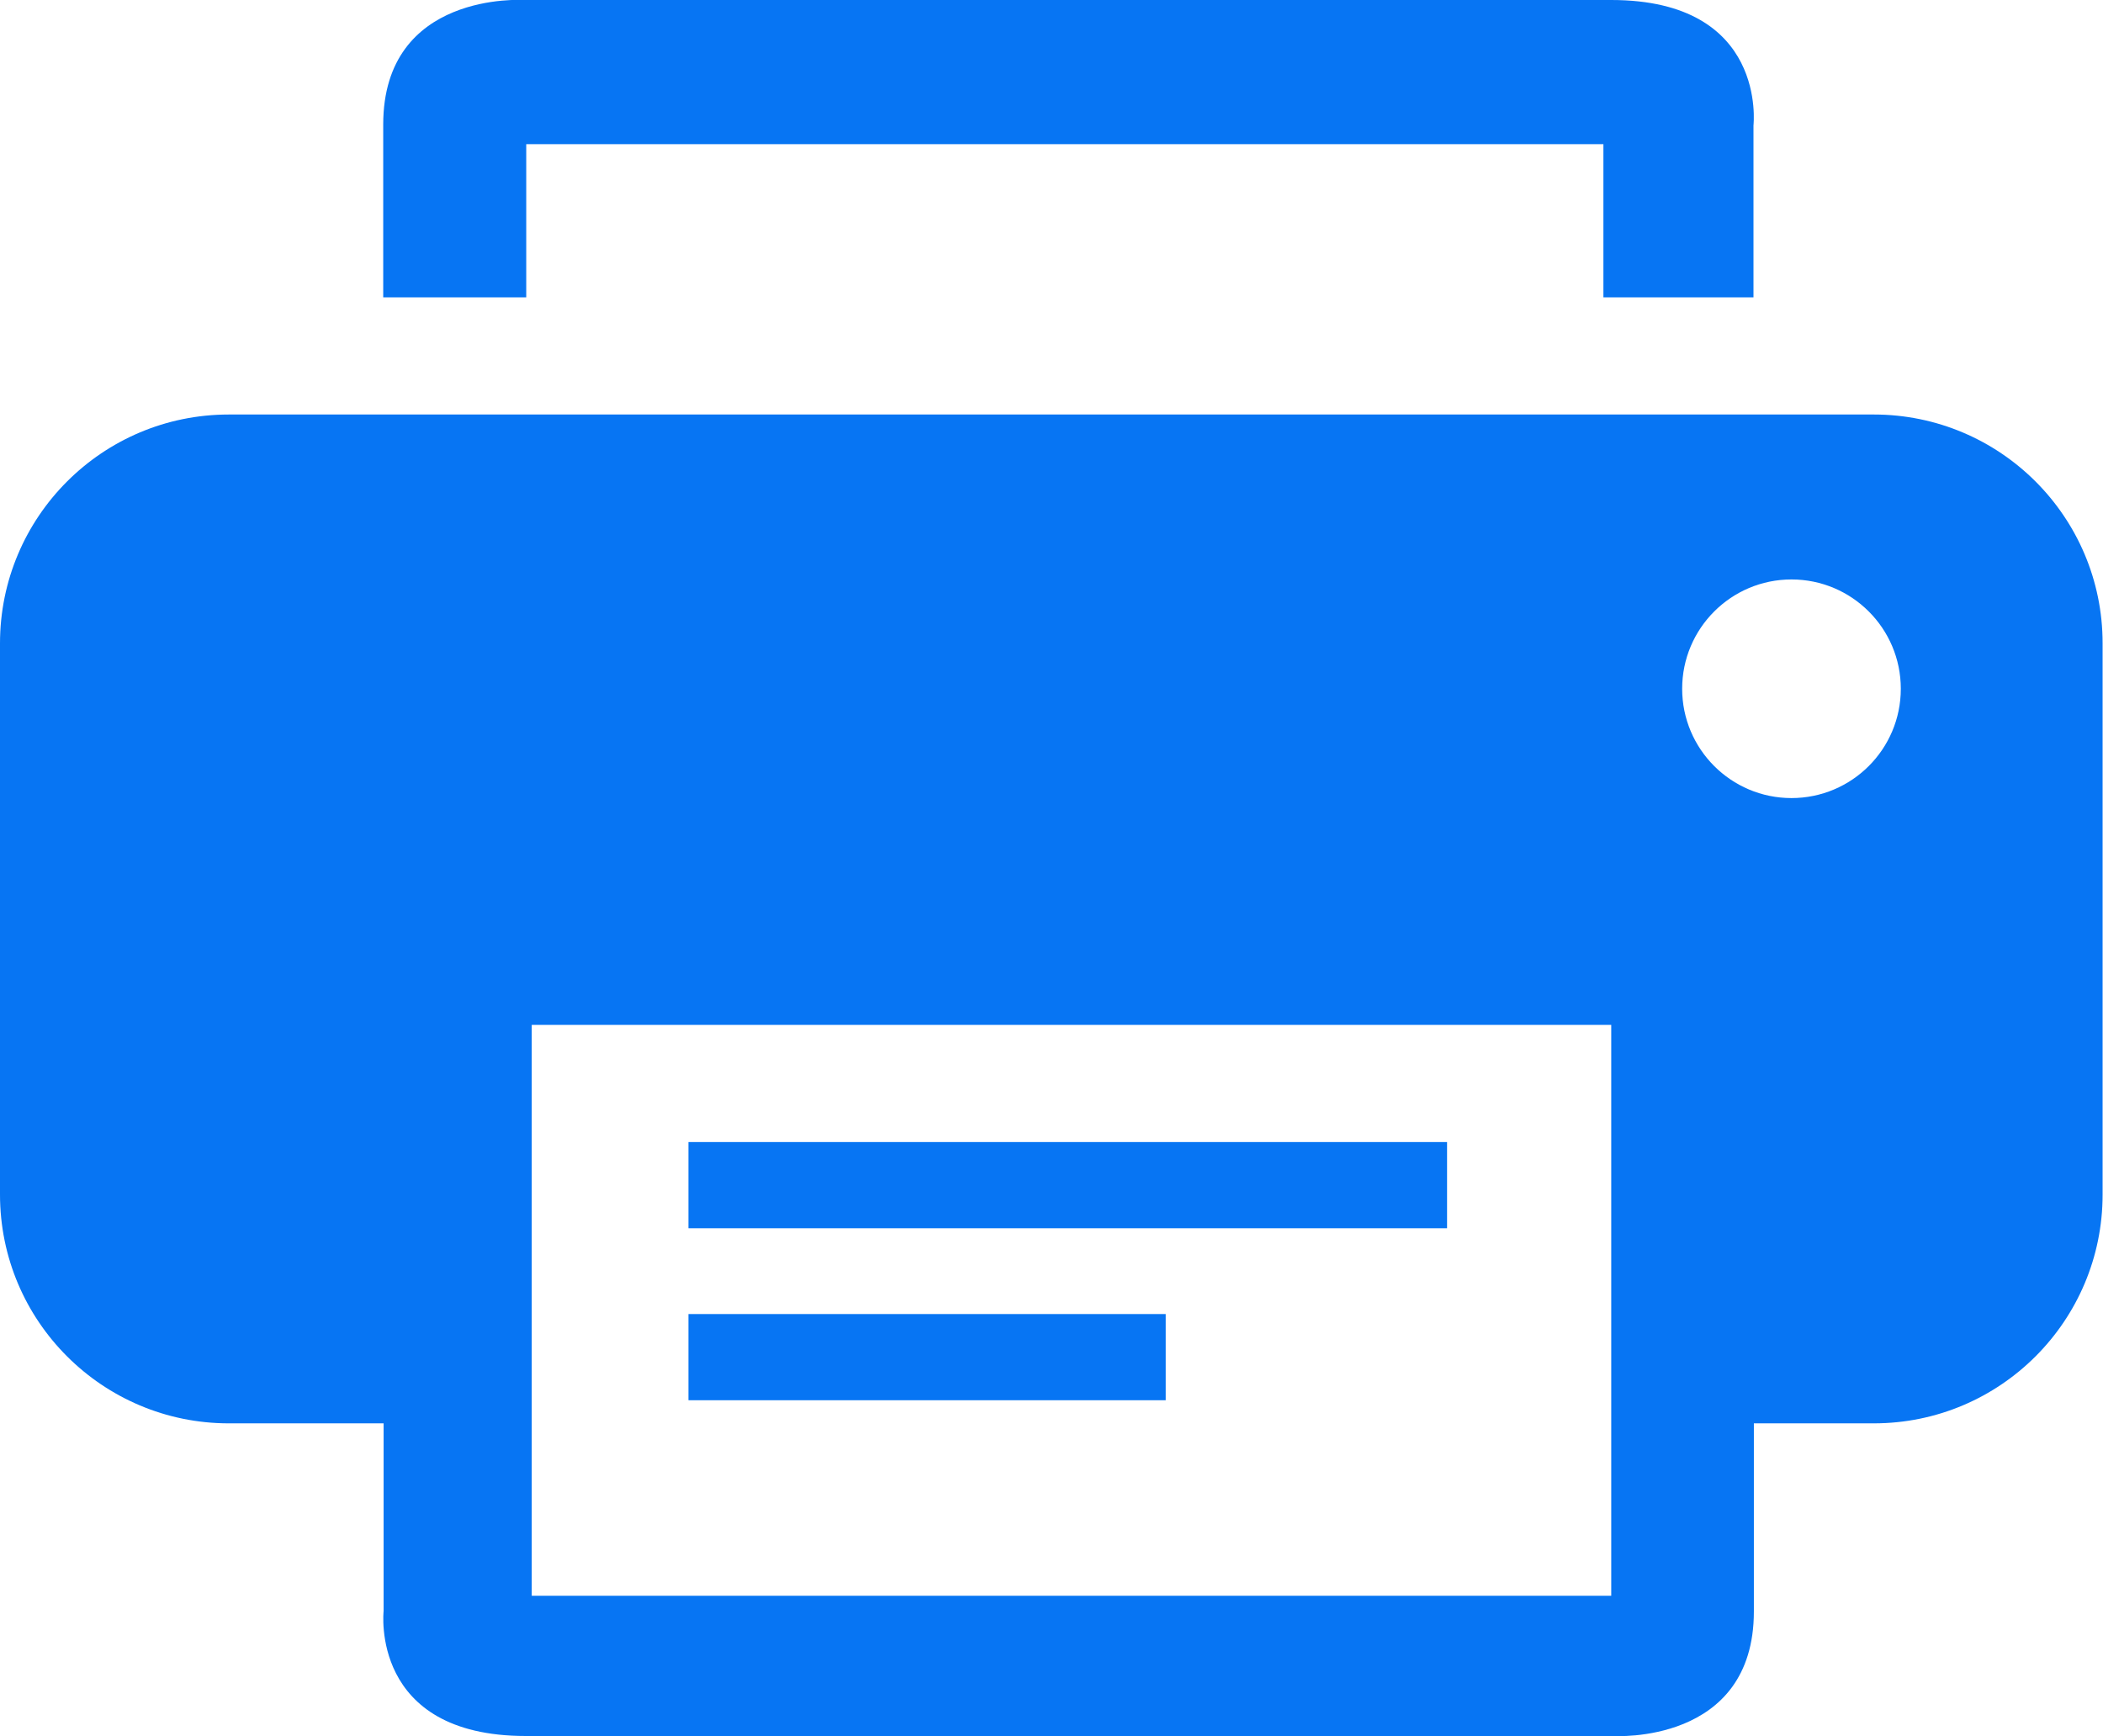
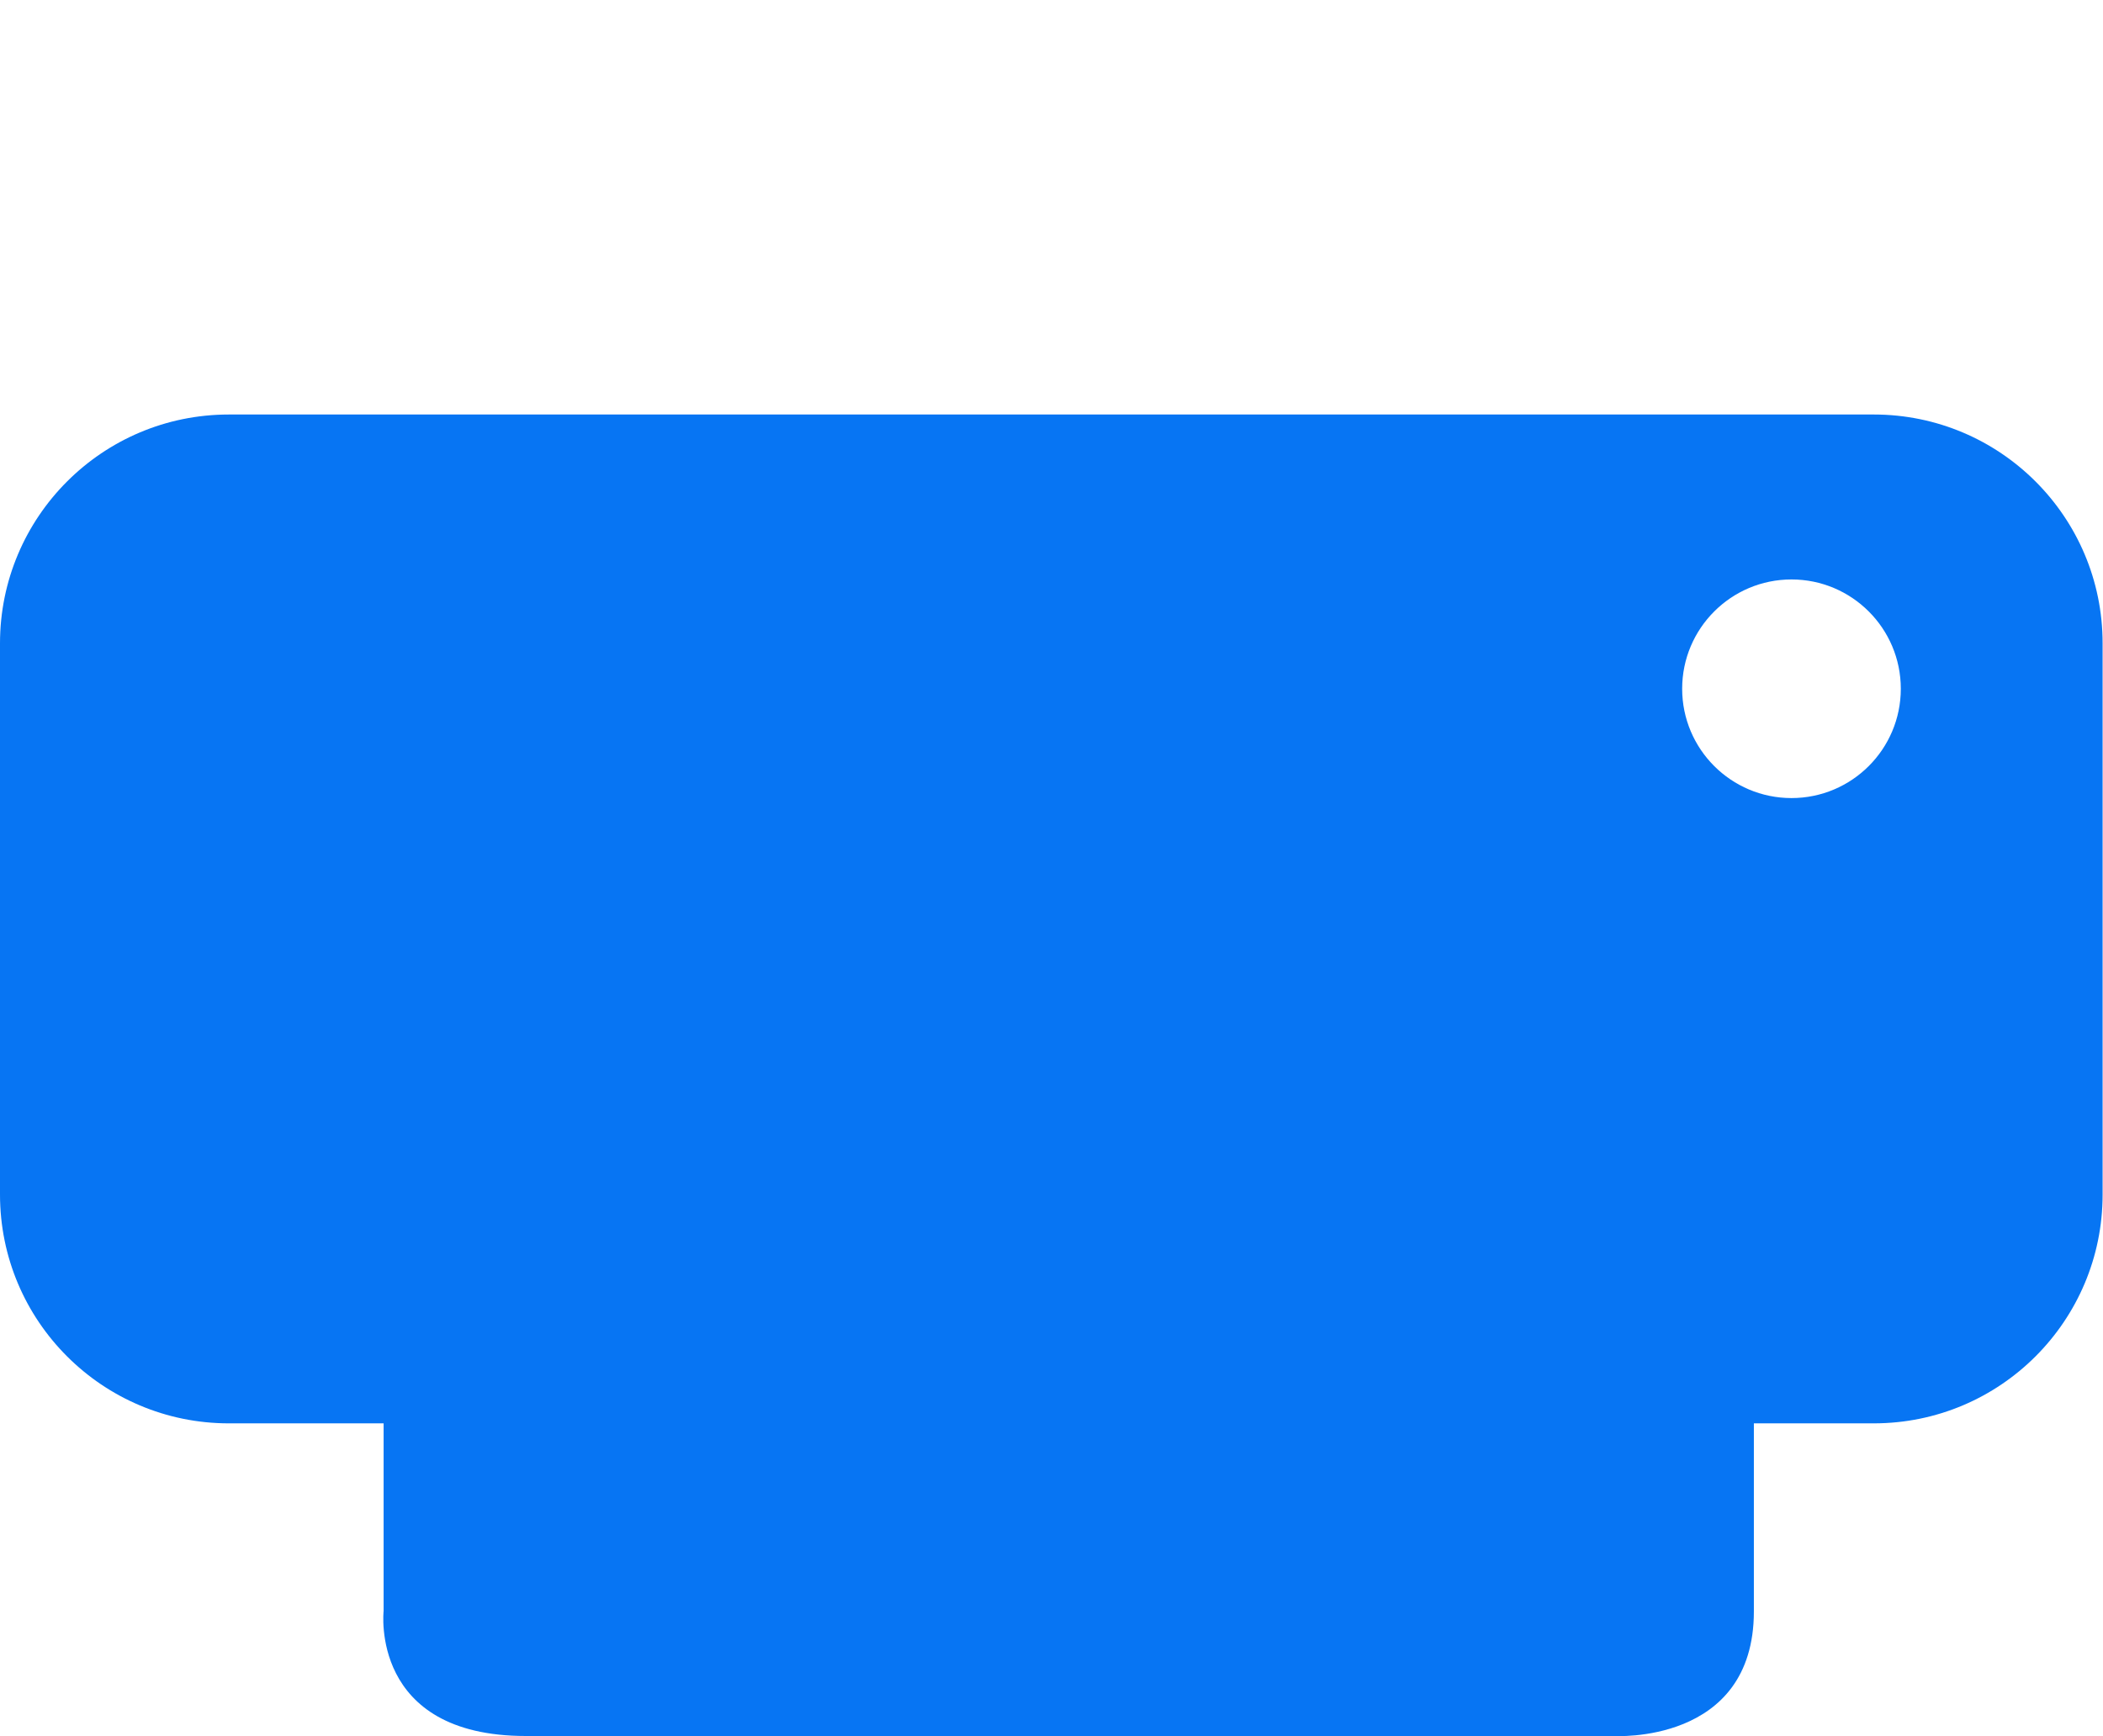
<svg xmlns="http://www.w3.org/2000/svg" id="_레이어_1" data-name="레이어 1" viewBox="0 0 53.67 44.32">
-   <path d="M13.43,3.68h27.49v3.91h3.83V3.2S45.12,0,41.12,0H13.36s-3.58-.23-3.58,3.18v4.41h3.65v-3.91Z" style="fill: #0775f3; stroke-width: 0px;" />
-   <path d="M47.83,10.58H5.84c-3.23,0-5.84,2.62-5.84,5.84v14.07c0,3.23,2.62,5.84,5.84,5.84h3.95v4.79s-.36,3.19,3.63,3.19h27.76s3.58.23,3.58-3.18v-4.8h3.06c3.23,0,5.84-2.62,5.84-5.84v-14.07c0-3.23-2.62-5.84-5.84-5.84ZM41.12,40.73H13.57v-14.57h27.55v14.57ZM45.72,20.37c-1.54,0-2.79-1.25-2.79-2.79s1.25-2.79,2.79-2.79,2.79,1.25,2.79,2.79-1.25,2.79-2.79,2.79Z" style="fill: #0775f3; stroke-width: 0px;" />
+   <path d="M47.83,10.58H5.84c-3.23,0-5.84,2.62-5.84,5.84v14.07c0,3.23,2.62,5.84,5.84,5.84h3.95v4.79s-.36,3.19,3.63,3.19h27.76s3.58.23,3.58-3.18v-4.8h3.06c3.23,0,5.84-2.62,5.84-5.84v-14.07c0-3.23-2.62-5.84-5.84-5.84ZM41.12,40.73H13.57v-14.57v14.57ZM45.72,20.37c-1.54,0-2.79-1.25-2.79-2.79s1.25-2.79,2.79-2.79,2.79,1.25,2.79,2.79-1.25,2.79-2.79,2.79Z" style="fill: #0775f3; stroke-width: 0px;" />
  <rect x="17.57" y="29.15" width="19.36" height="2.2" style="fill: #0775f3; stroke-width: 0px;" />
  <rect x="17.57" y="33.54" width="12.18" height="2.2" style="fill: #0775f3; stroke-width: 0px;" />
</svg>